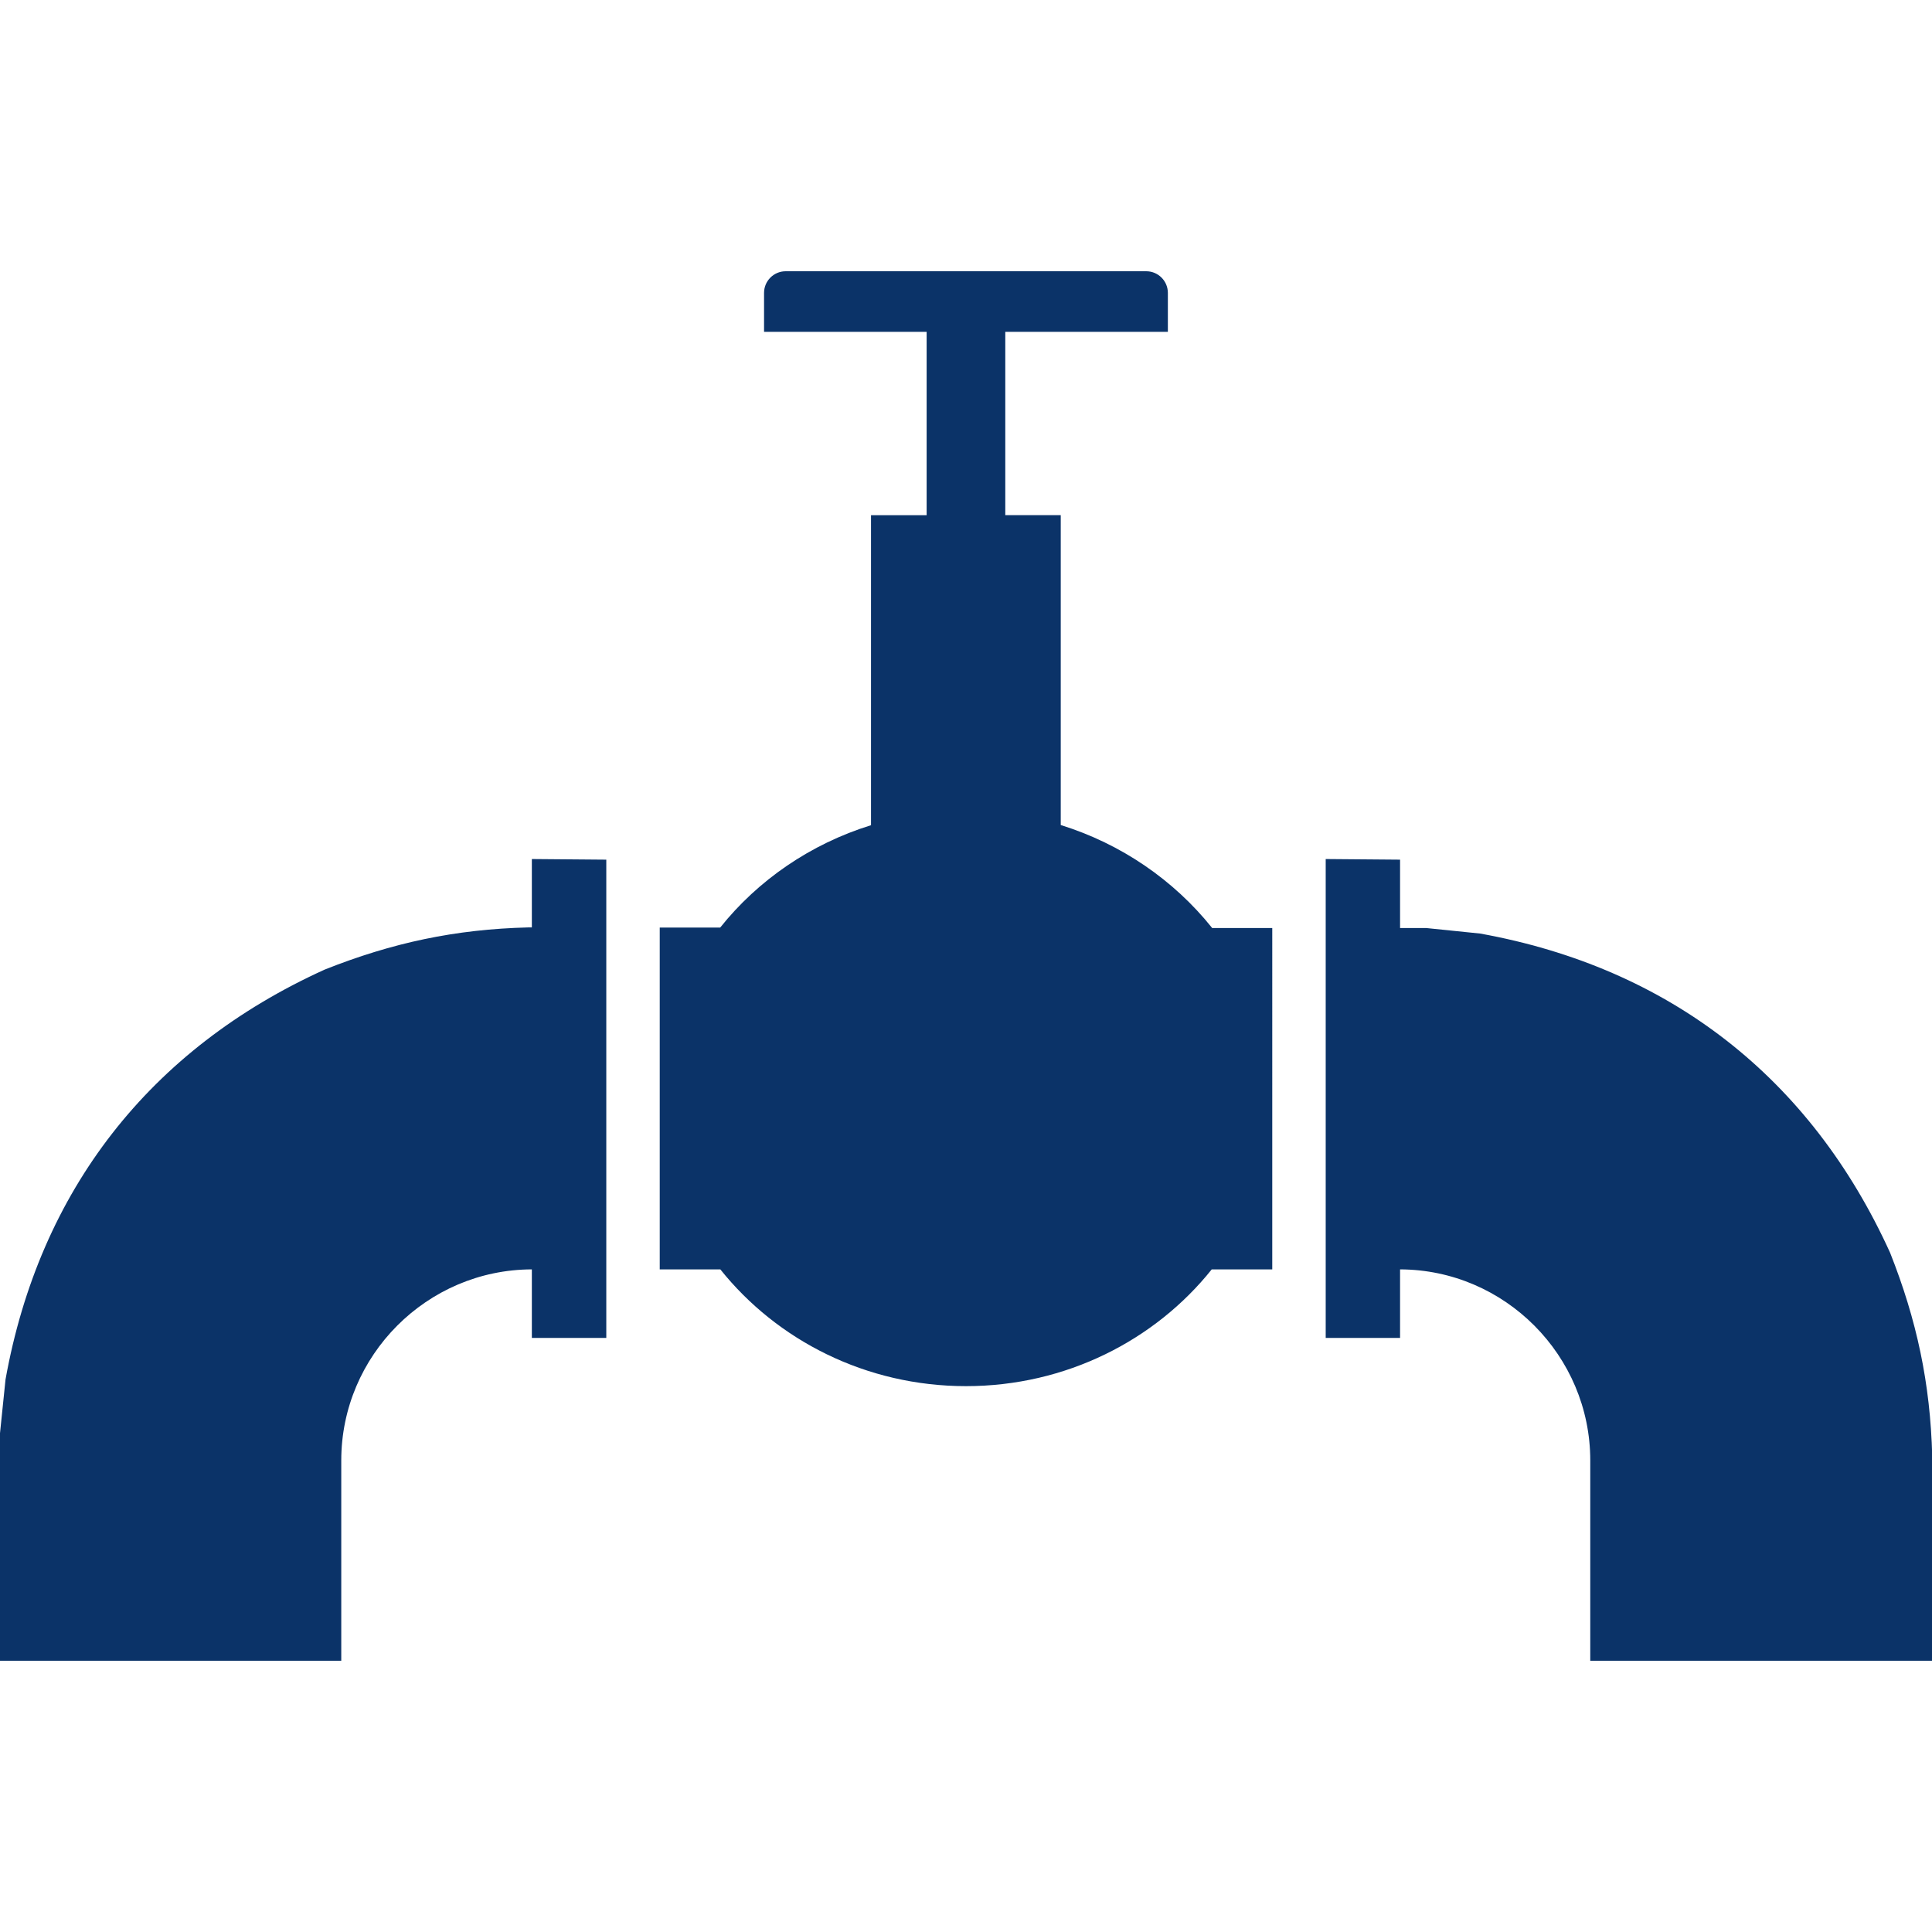
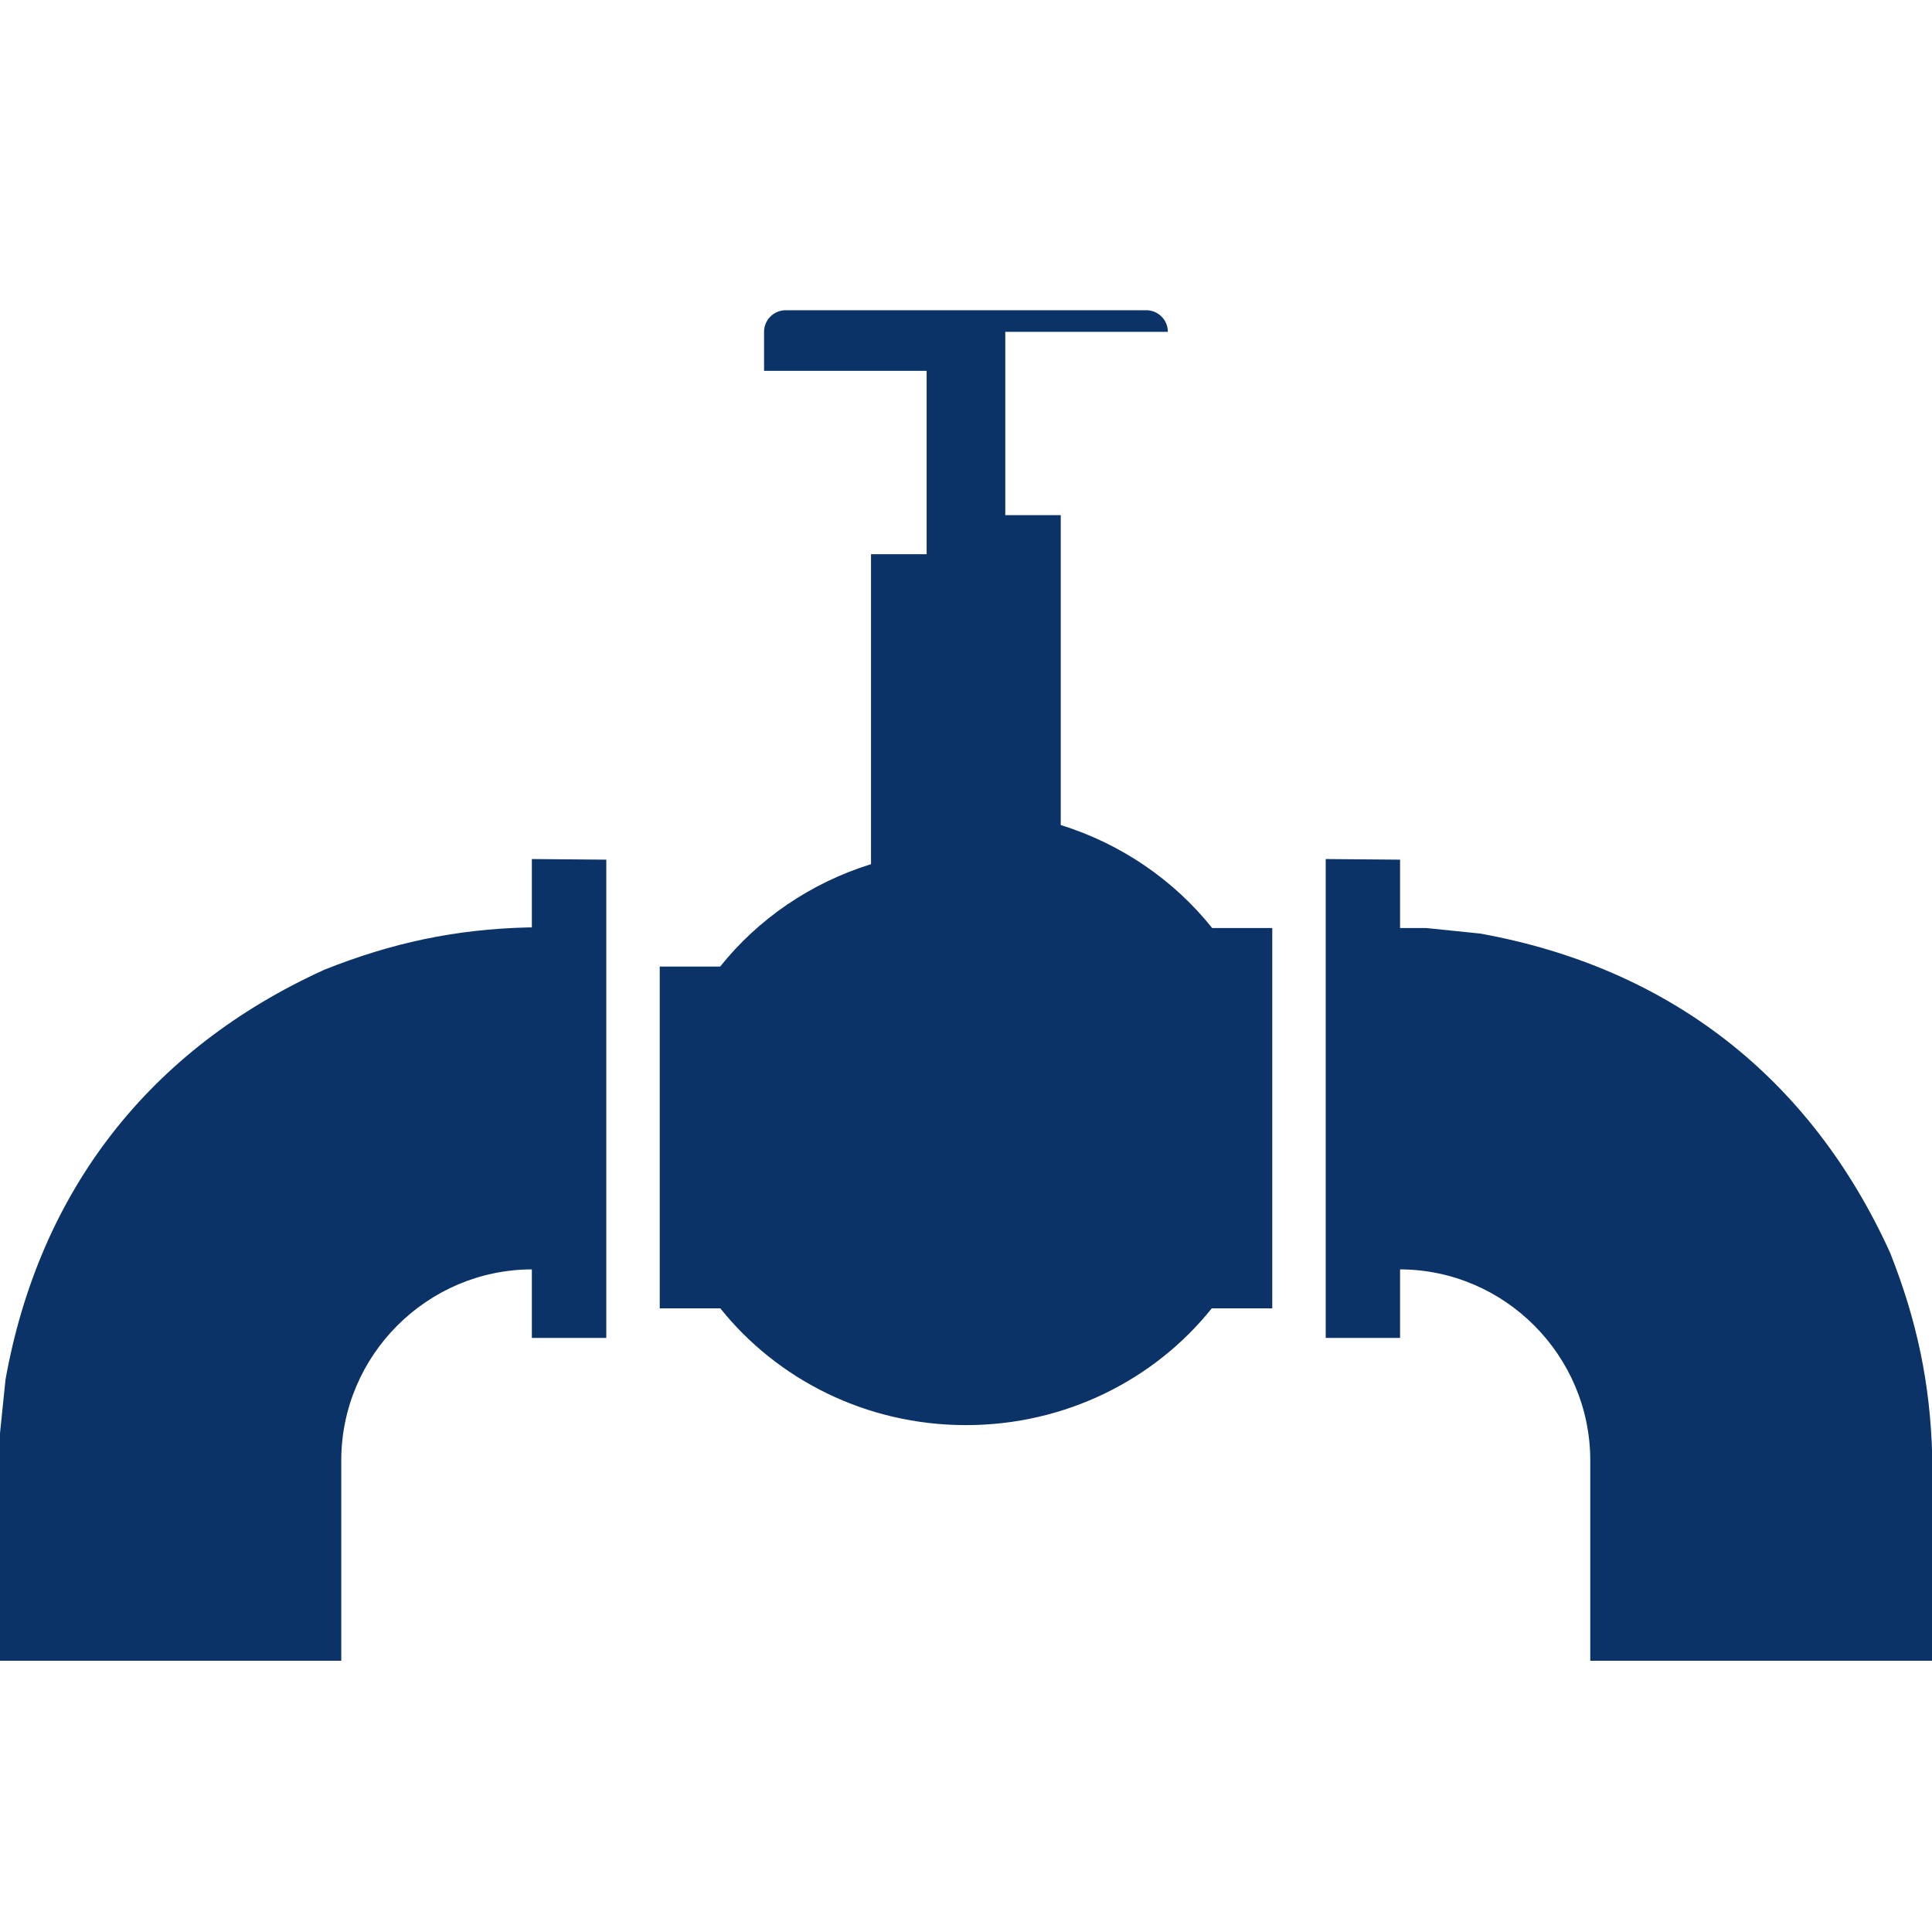
<svg xmlns="http://www.w3.org/2000/svg" version="1.1" id="Layer_1" x="0px" y="0px" viewBox="0 0 2483.6 2483.6" style="enable-background:new 0 0 2483.6 2483.6;" xml:space="preserve">
  <style type="text/css">
	
	.st0{fill:#0b3368;}
</style>
-   <path class="st0" d="M683.7,1192.2h-4.6c-93.7,2.3-174.9,19.7-261.7,54.2c-224.8,102-366.6,283.9-410.3,526.9L0,1842.4l-0.3,292.5  h439v-257.5c0-135,110.2-245.3,245-245.6v88.1h95.7v-614.8l-95.7-0.8V1192.2z M1557.8,1192.4c-48.9-61-116.4-107.6-194.2-131.8  V662.2h-71.3V426.6h209v-50.1c0-15.3-12.4-27.8-27.8-27.8H1010c-15.3,0-27.8,12.4-27.8,27.8v50.1h209v235.7h-71.5v398.5  c-77.7,24.1-145.2,70.6-193.9,131.6h-77.7v439.4H926c72.9,91.2,187.3,150.1,315.8,150.1c128.4,0,243-58.9,315.9-150.1h77.8V1193  H1558v-0.6H1557.8z M2429.7,1610.3c-102.2-224.9-283.8-366.3-526.9-410.2l-69.3-7.1h-33.7v-87.9l-95.6-0.8v615.6h95.6v-88.1  c134.7,0.4,244.5,110.9,244.5,245.6v257.5h439.3l0.3-263.1C2481.4,1778.3,2464.1,1697.1,2429.7,1610.3L2429.7,1610.3z" />
+   <path class="st0" d="M683.7,1192.2h-4.6c-93.7,2.3-174.9,19.7-261.7,54.2c-224.8,102-366.6,283.9-410.3,526.9L0,1842.4l-0.3,292.5  h439v-257.5c0-135,110.2-245.3,245-245.6v88.1h95.7v-614.8l-95.7-0.8V1192.2z M1557.8,1192.4c-48.9-61-116.4-107.6-194.2-131.8  V662.2h-71.3V426.6h209c0-15.3-12.4-27.8-27.8-27.8H1010c-15.3,0-27.8,12.4-27.8,27.8v50.1h209v235.7h-71.5v398.5  c-77.7,24.1-145.2,70.6-193.9,131.6h-77.7v439.4H926c72.9,91.2,187.3,150.1,315.8,150.1c128.4,0,243-58.9,315.9-150.1h77.8V1193  H1558v-0.6H1557.8z M2429.7,1610.3c-102.2-224.9-283.8-366.3-526.9-410.2l-69.3-7.1h-33.7v-87.9l-95.6-0.8v615.6h95.6v-88.1  c134.7,0.4,244.5,110.9,244.5,245.6v257.5h439.3l0.3-263.1C2481.4,1778.3,2464.1,1697.1,2429.7,1610.3L2429.7,1610.3z" />
</svg>